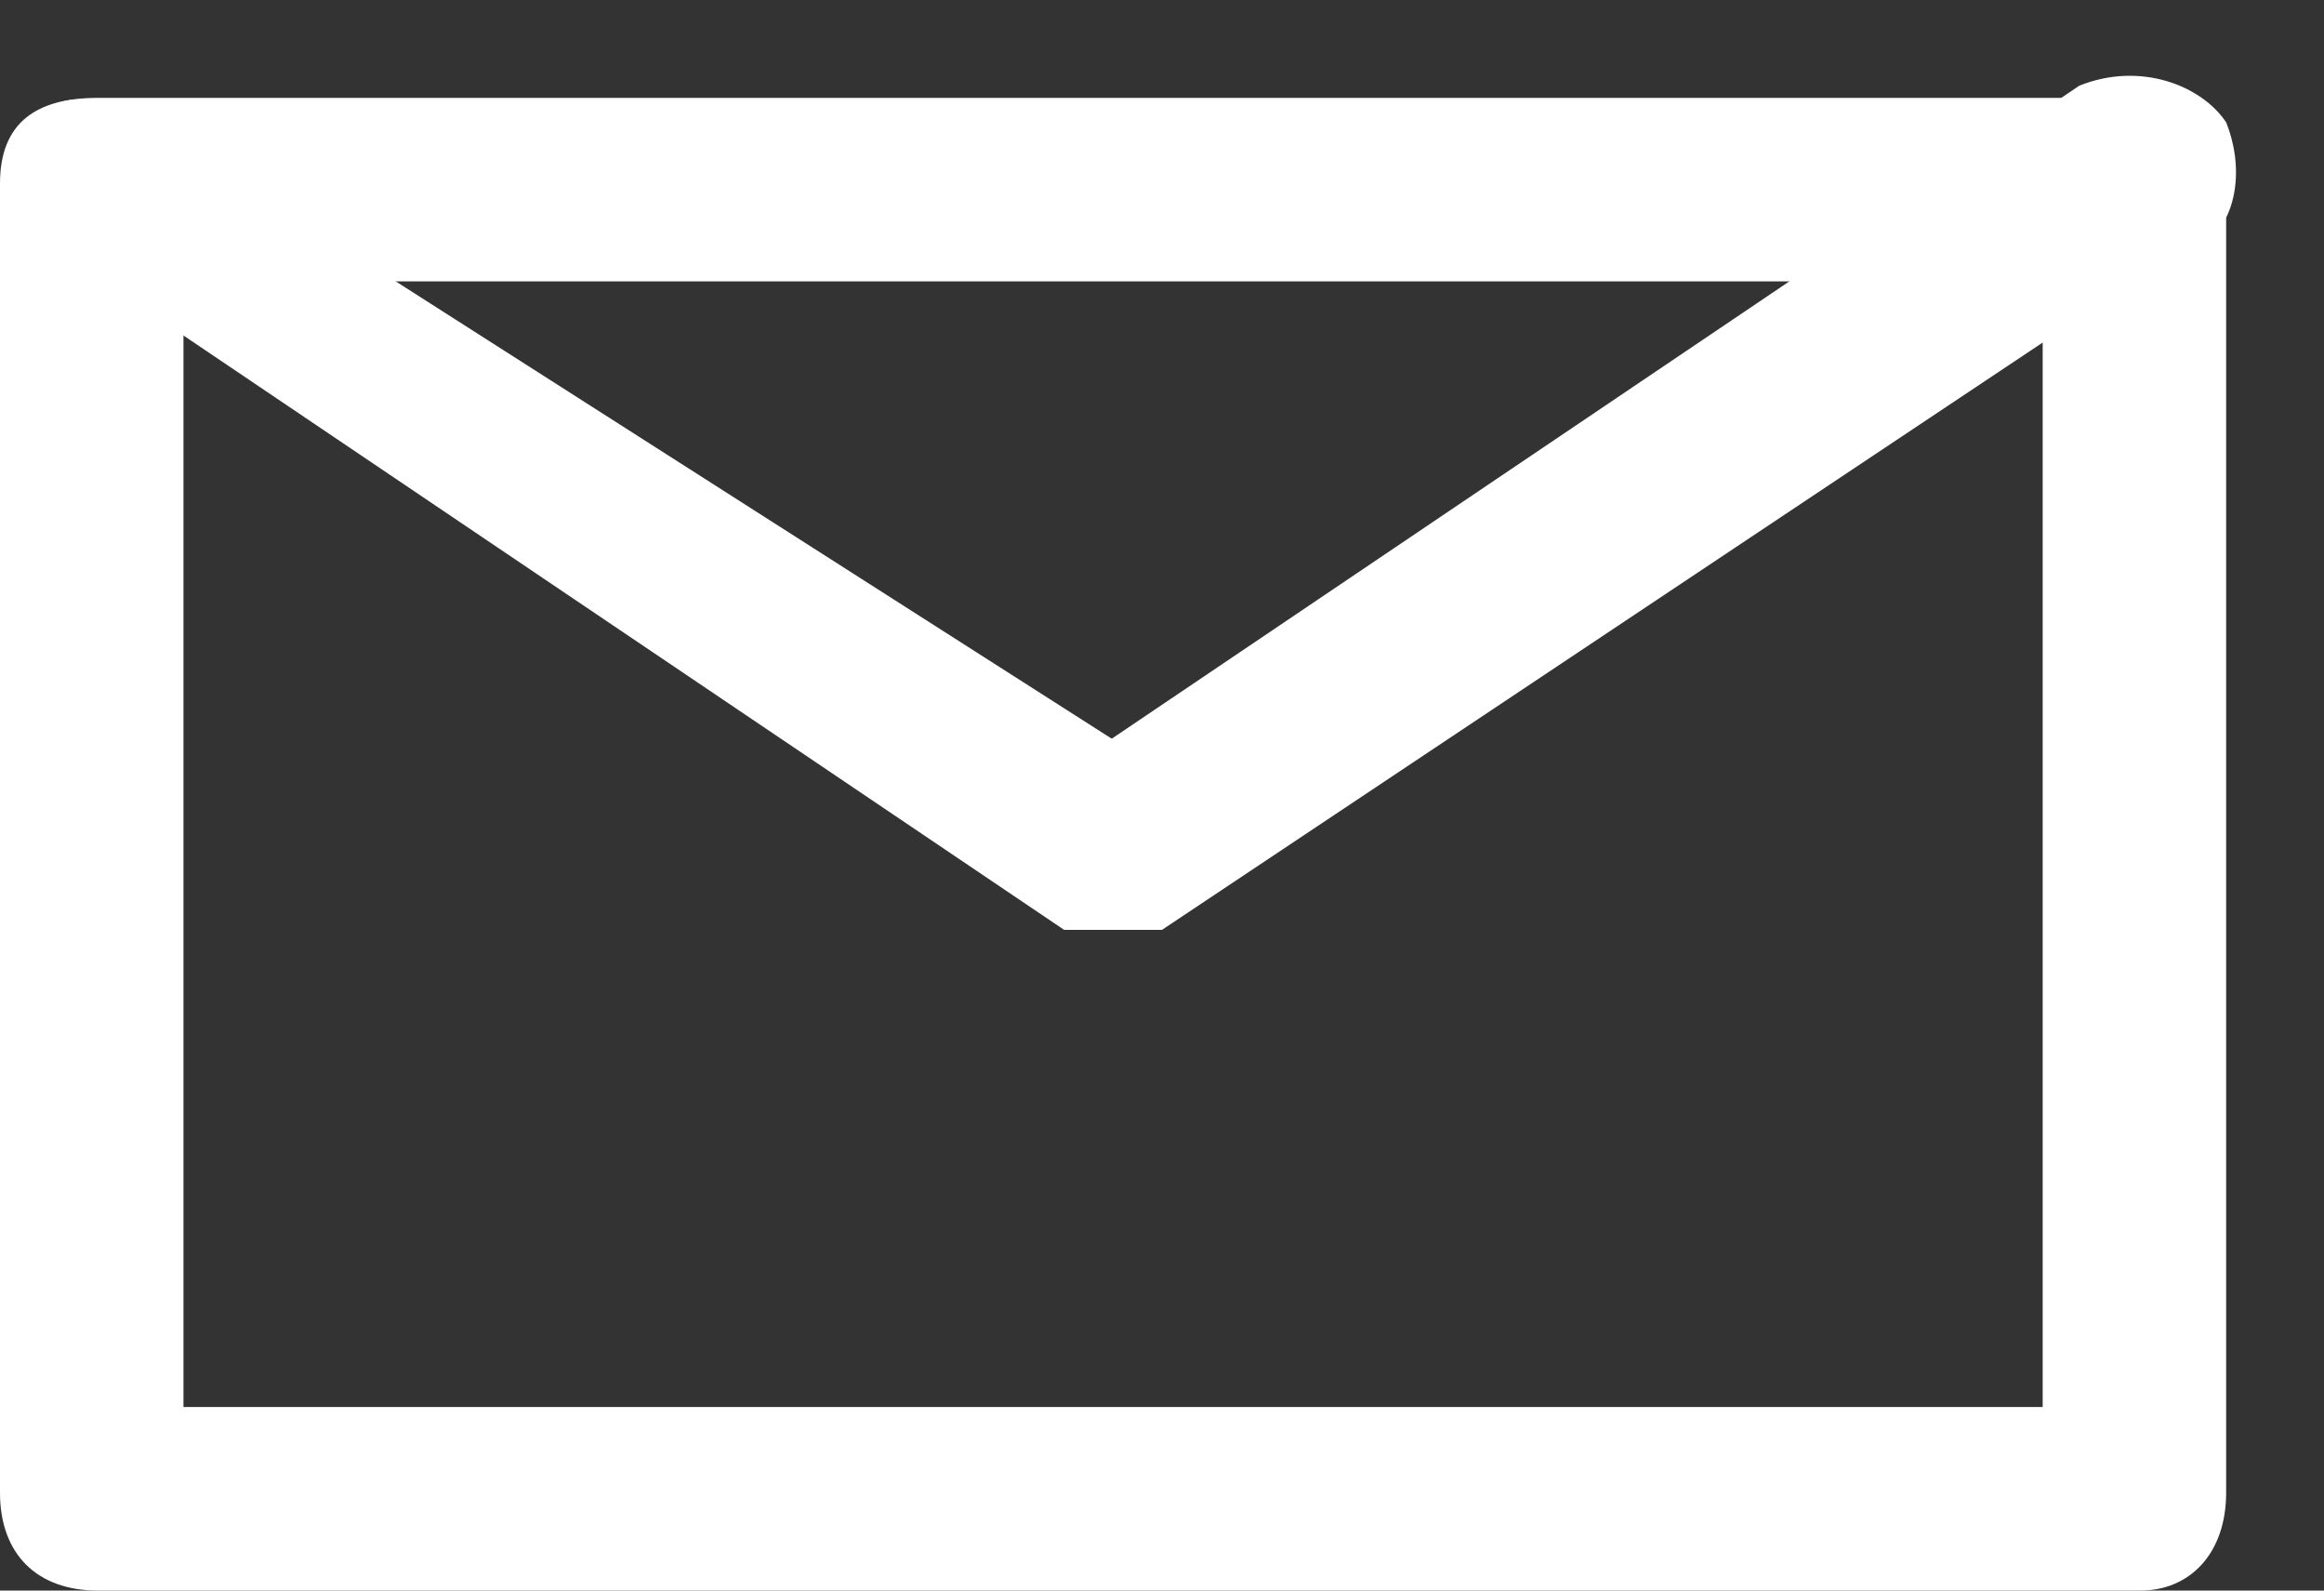
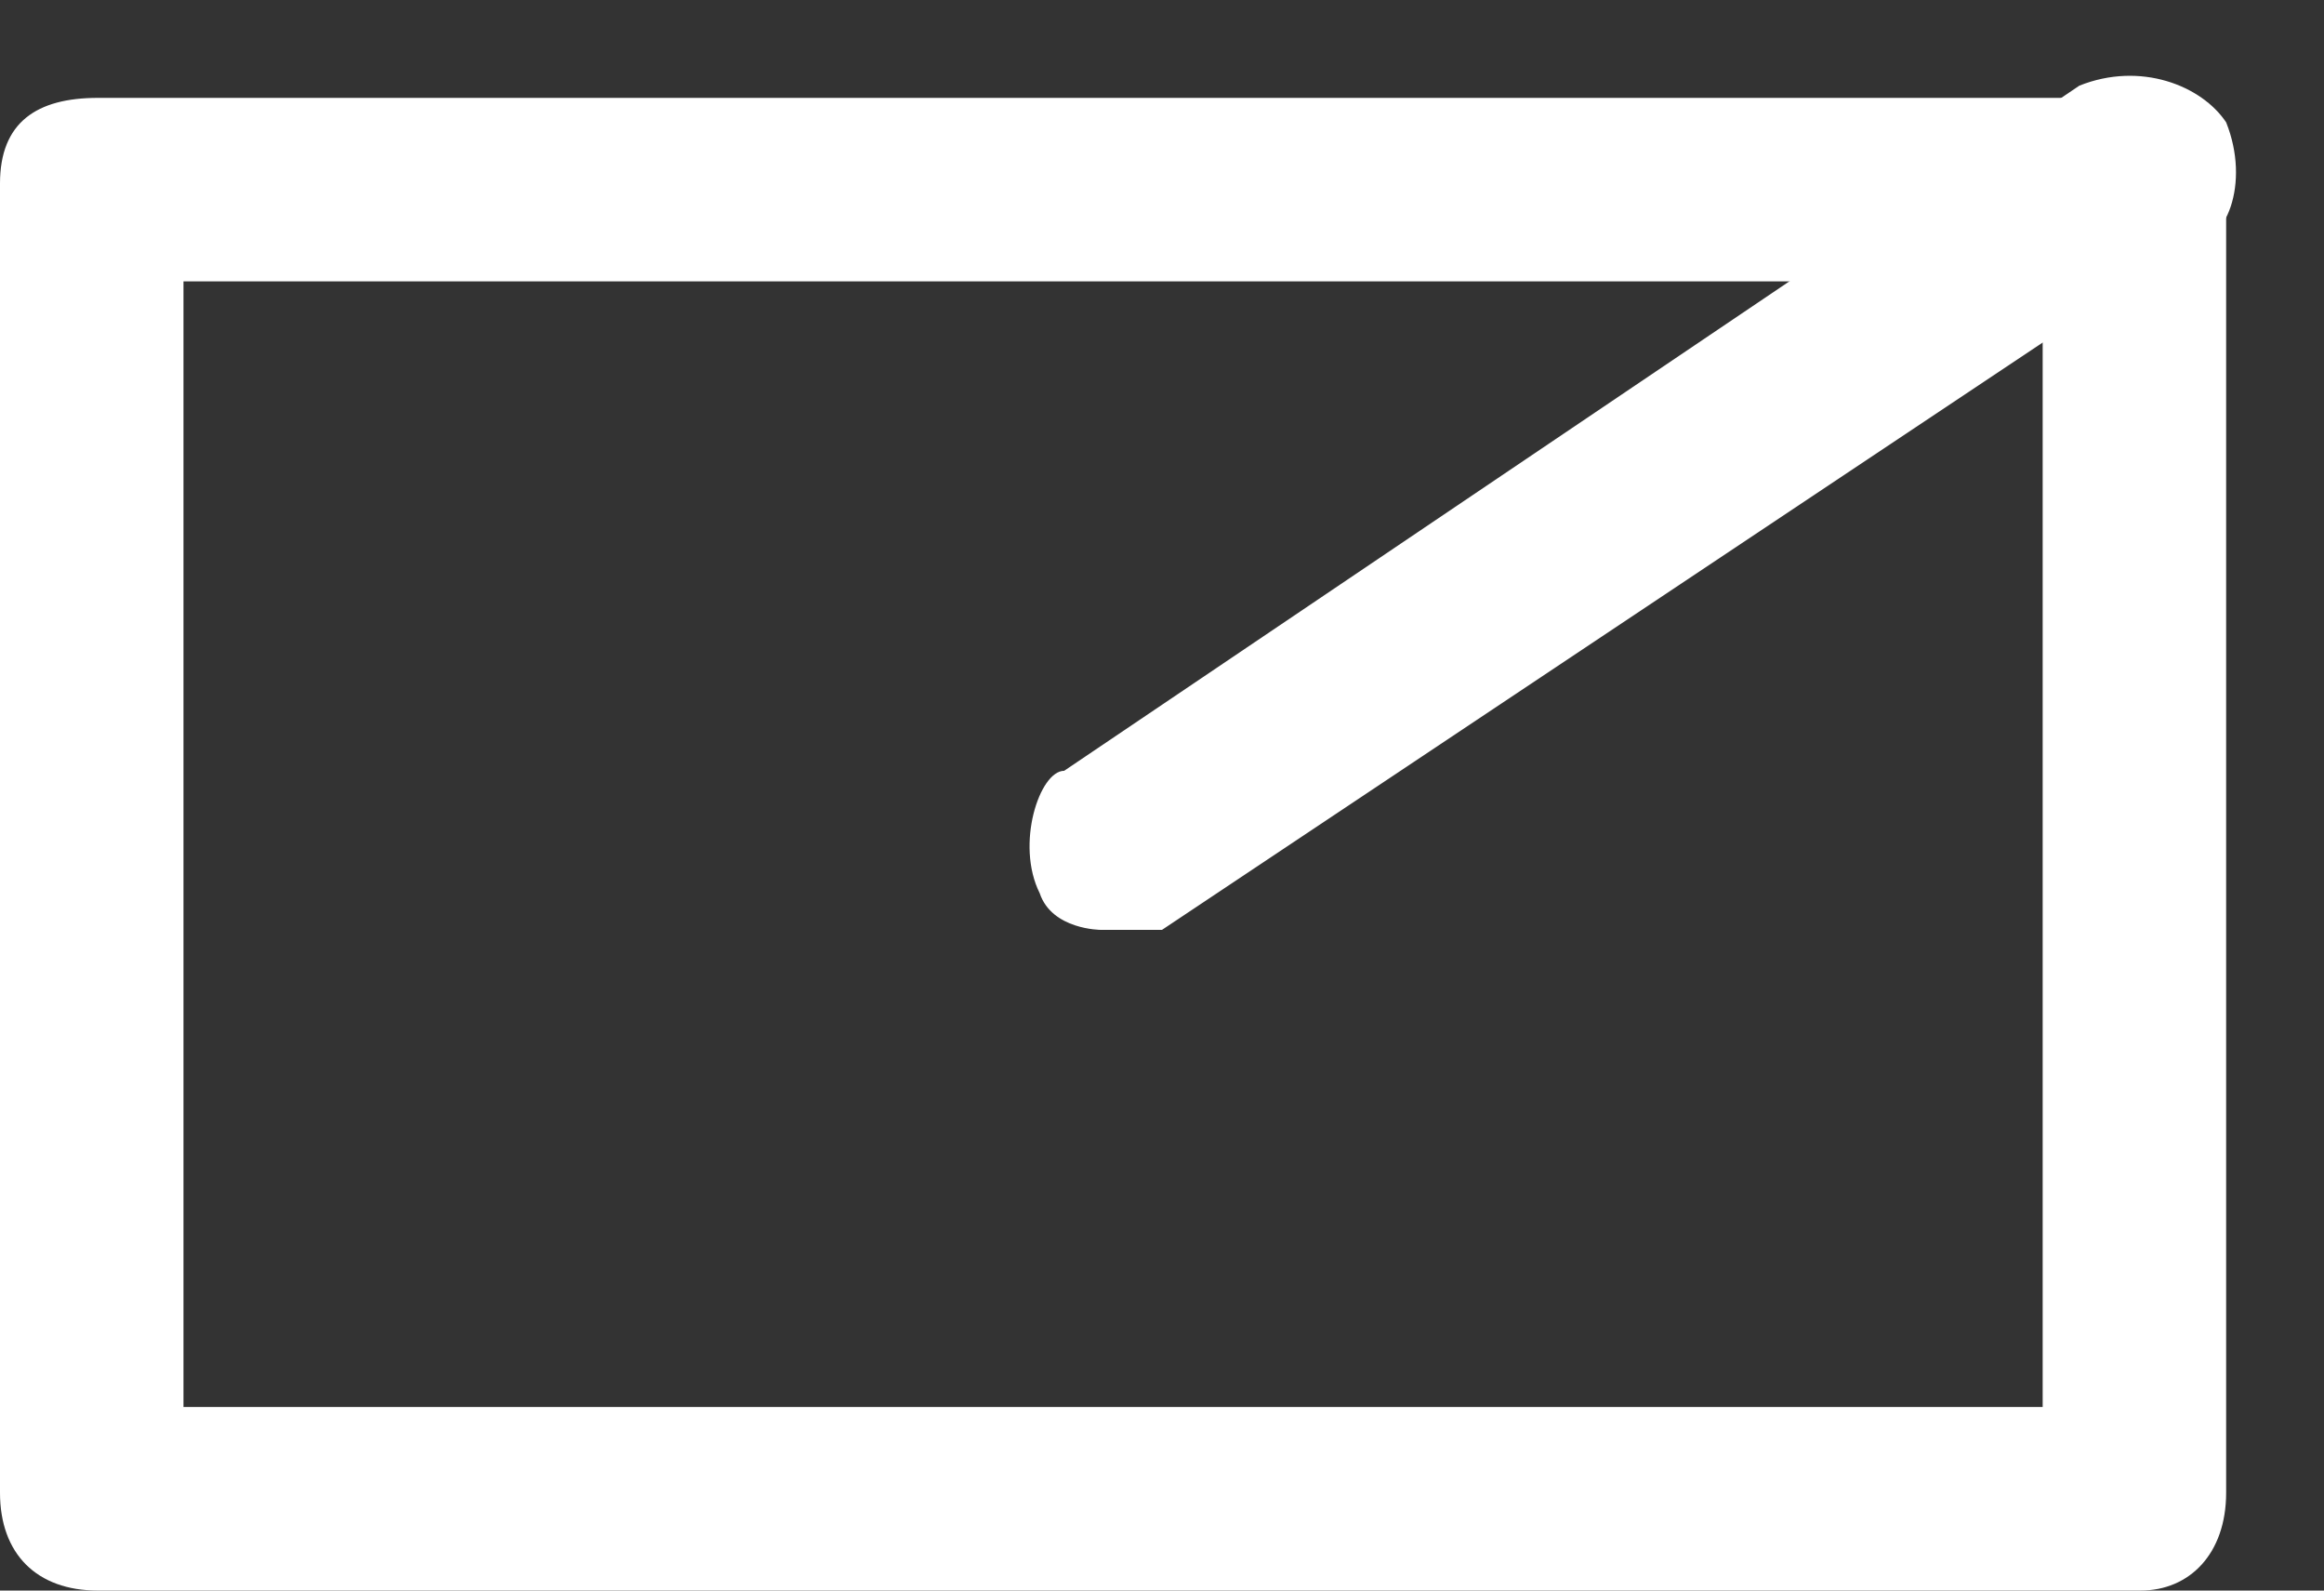
<svg xmlns="http://www.w3.org/2000/svg" height="13" width="19" viewBox="0 0 19 13">
  <rect x="0" y="0" width="19" height="13" fill="#333333" stroke="none" />
  <title>Layer_1</title>
  <g fill="#fff" fill-rule="evenodd">
    <path d="M17.5 13H.8c-.5 0-.8-.3-.8-.8V1.5C0 1 .3.8.8.8h16.7c.4 0 .7.3.7.7v10.7c0 .5-.3.8-.7.8zm-16-1.5h15.2V2.3H1.5v9.2z" />
    <path d="M9 7.6s-.4 0-.5-.3c-.2-.4 0-1 .2-1L17 .7c.5-.2 1 0 1.2.3.2.5 0 1-.3 1L9.5 7.6H9z" />
-     <path d="M9 7.6h-.3L.4 2C0 2 0 1.6.2 1c.2-.2.6-.3 1 0l8.3 5.3c.4.2.5.7.2 1 0 .2-.4.3-.6.3z" />
  </g>
</svg>